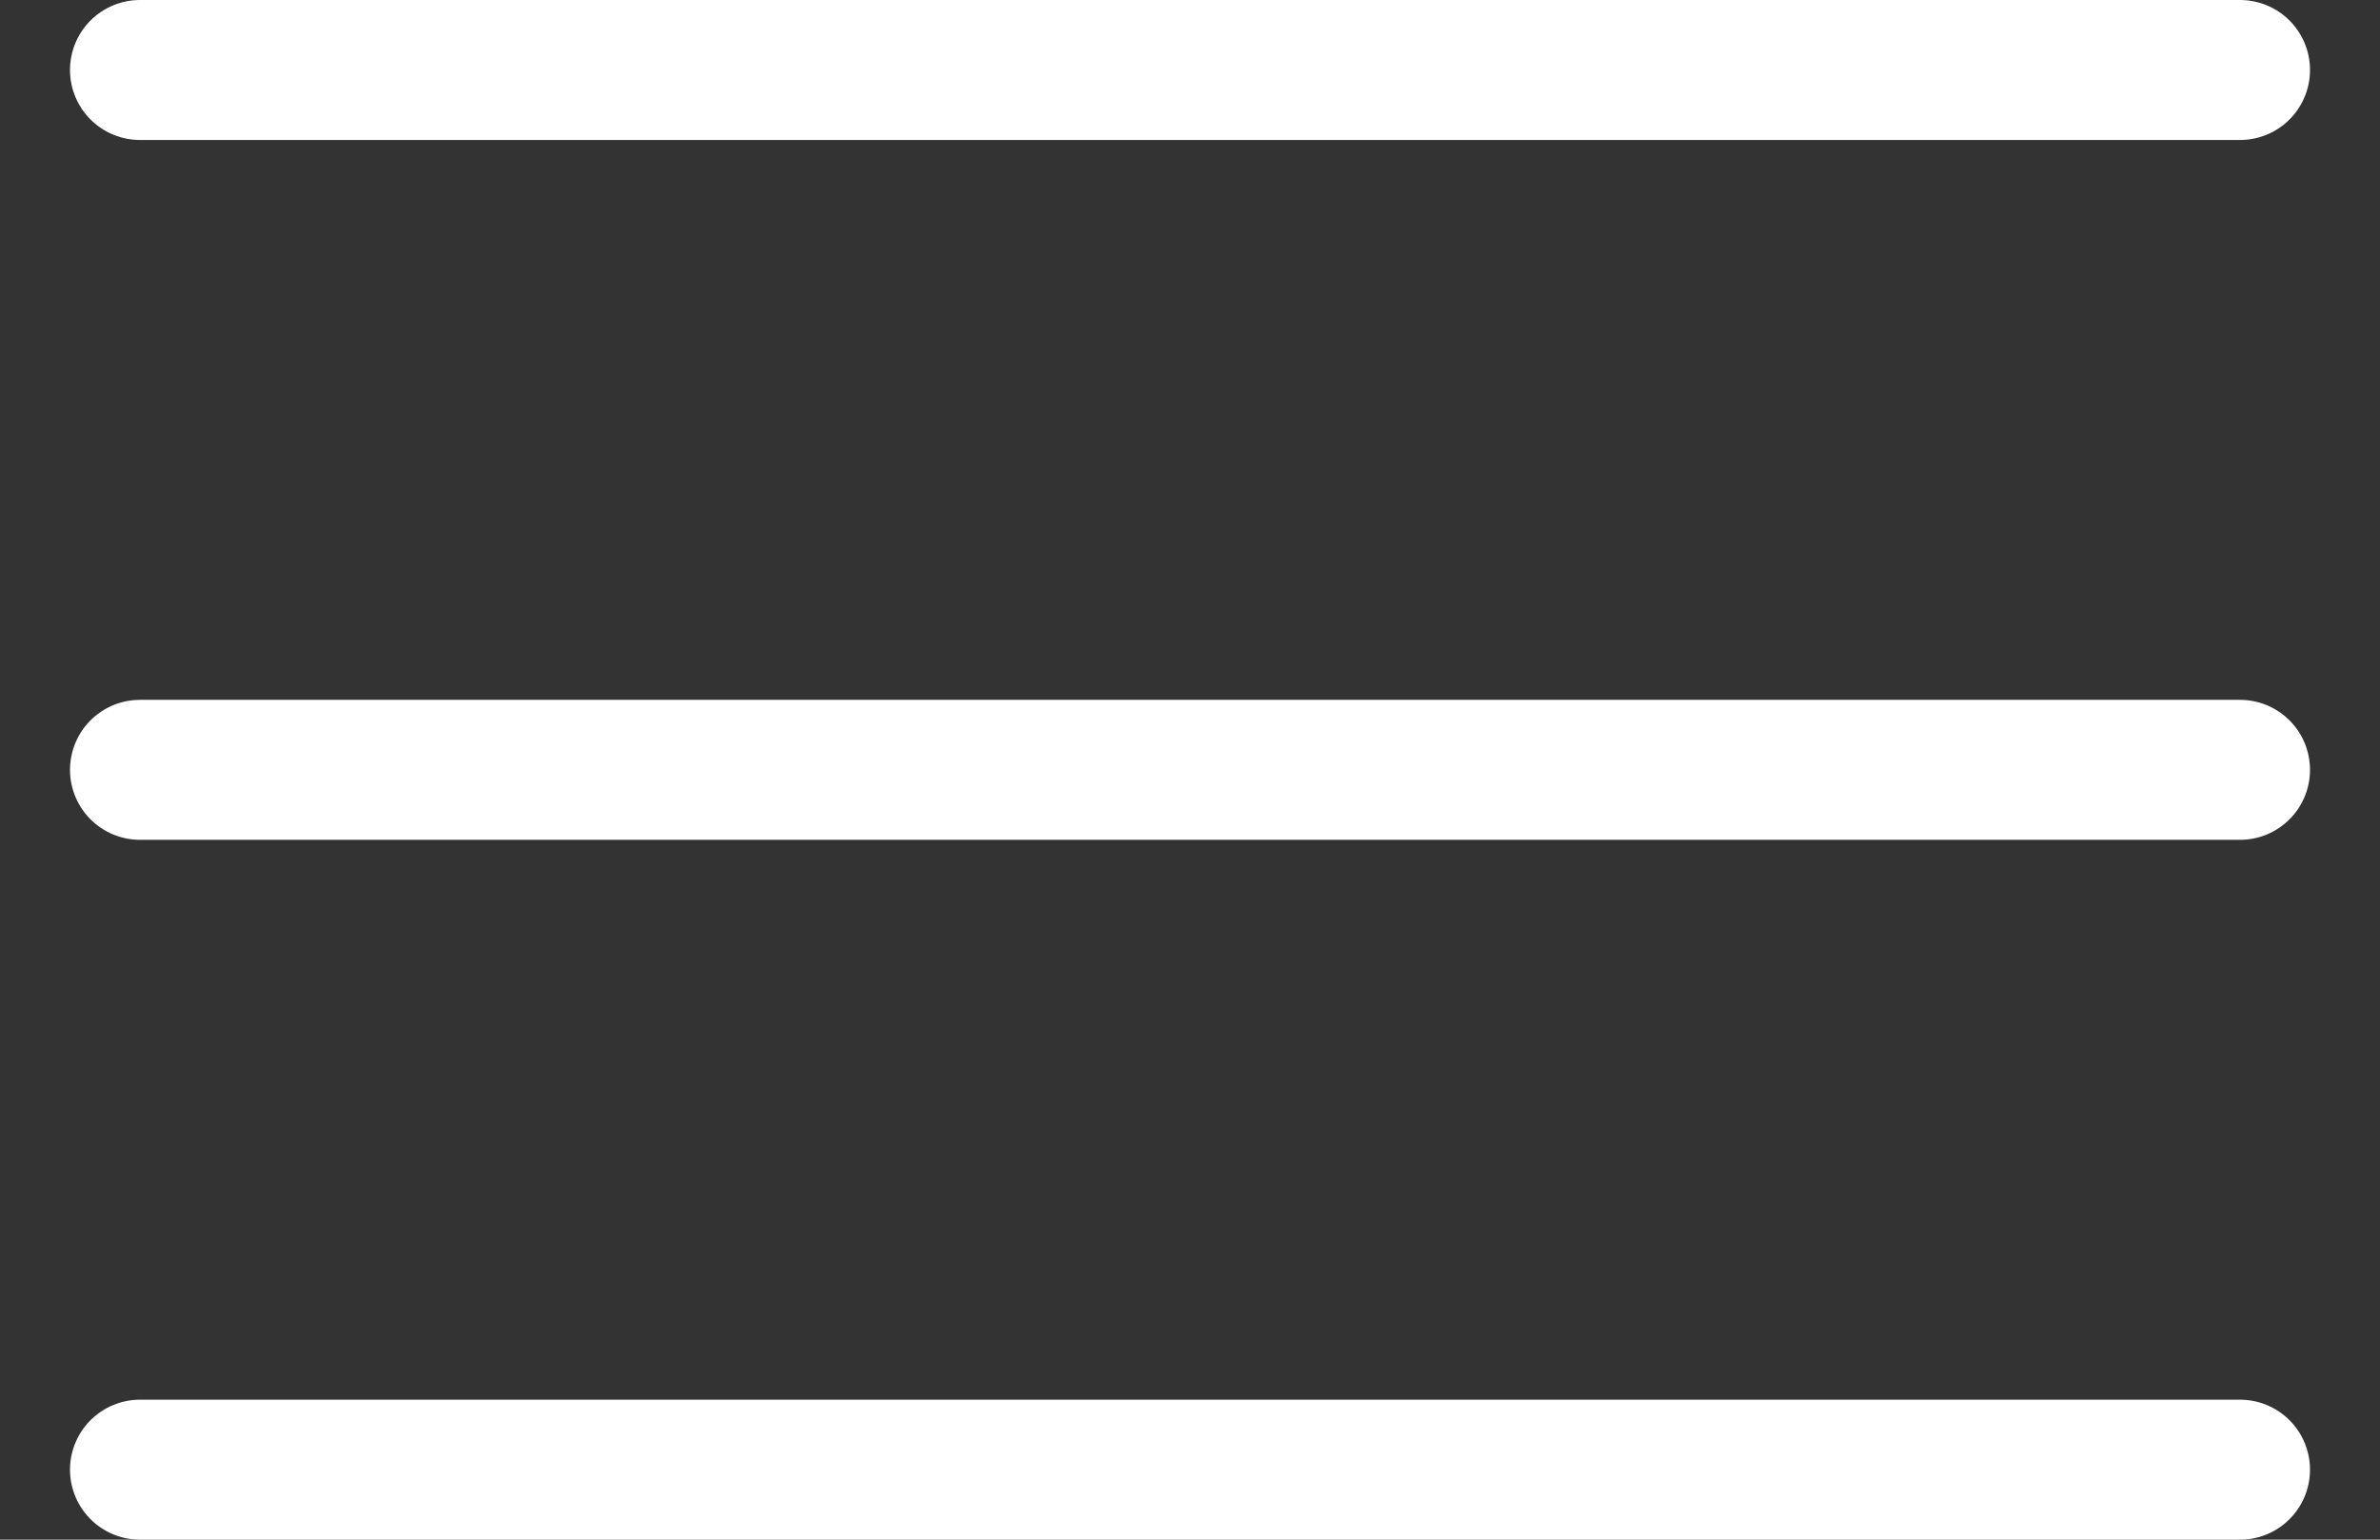
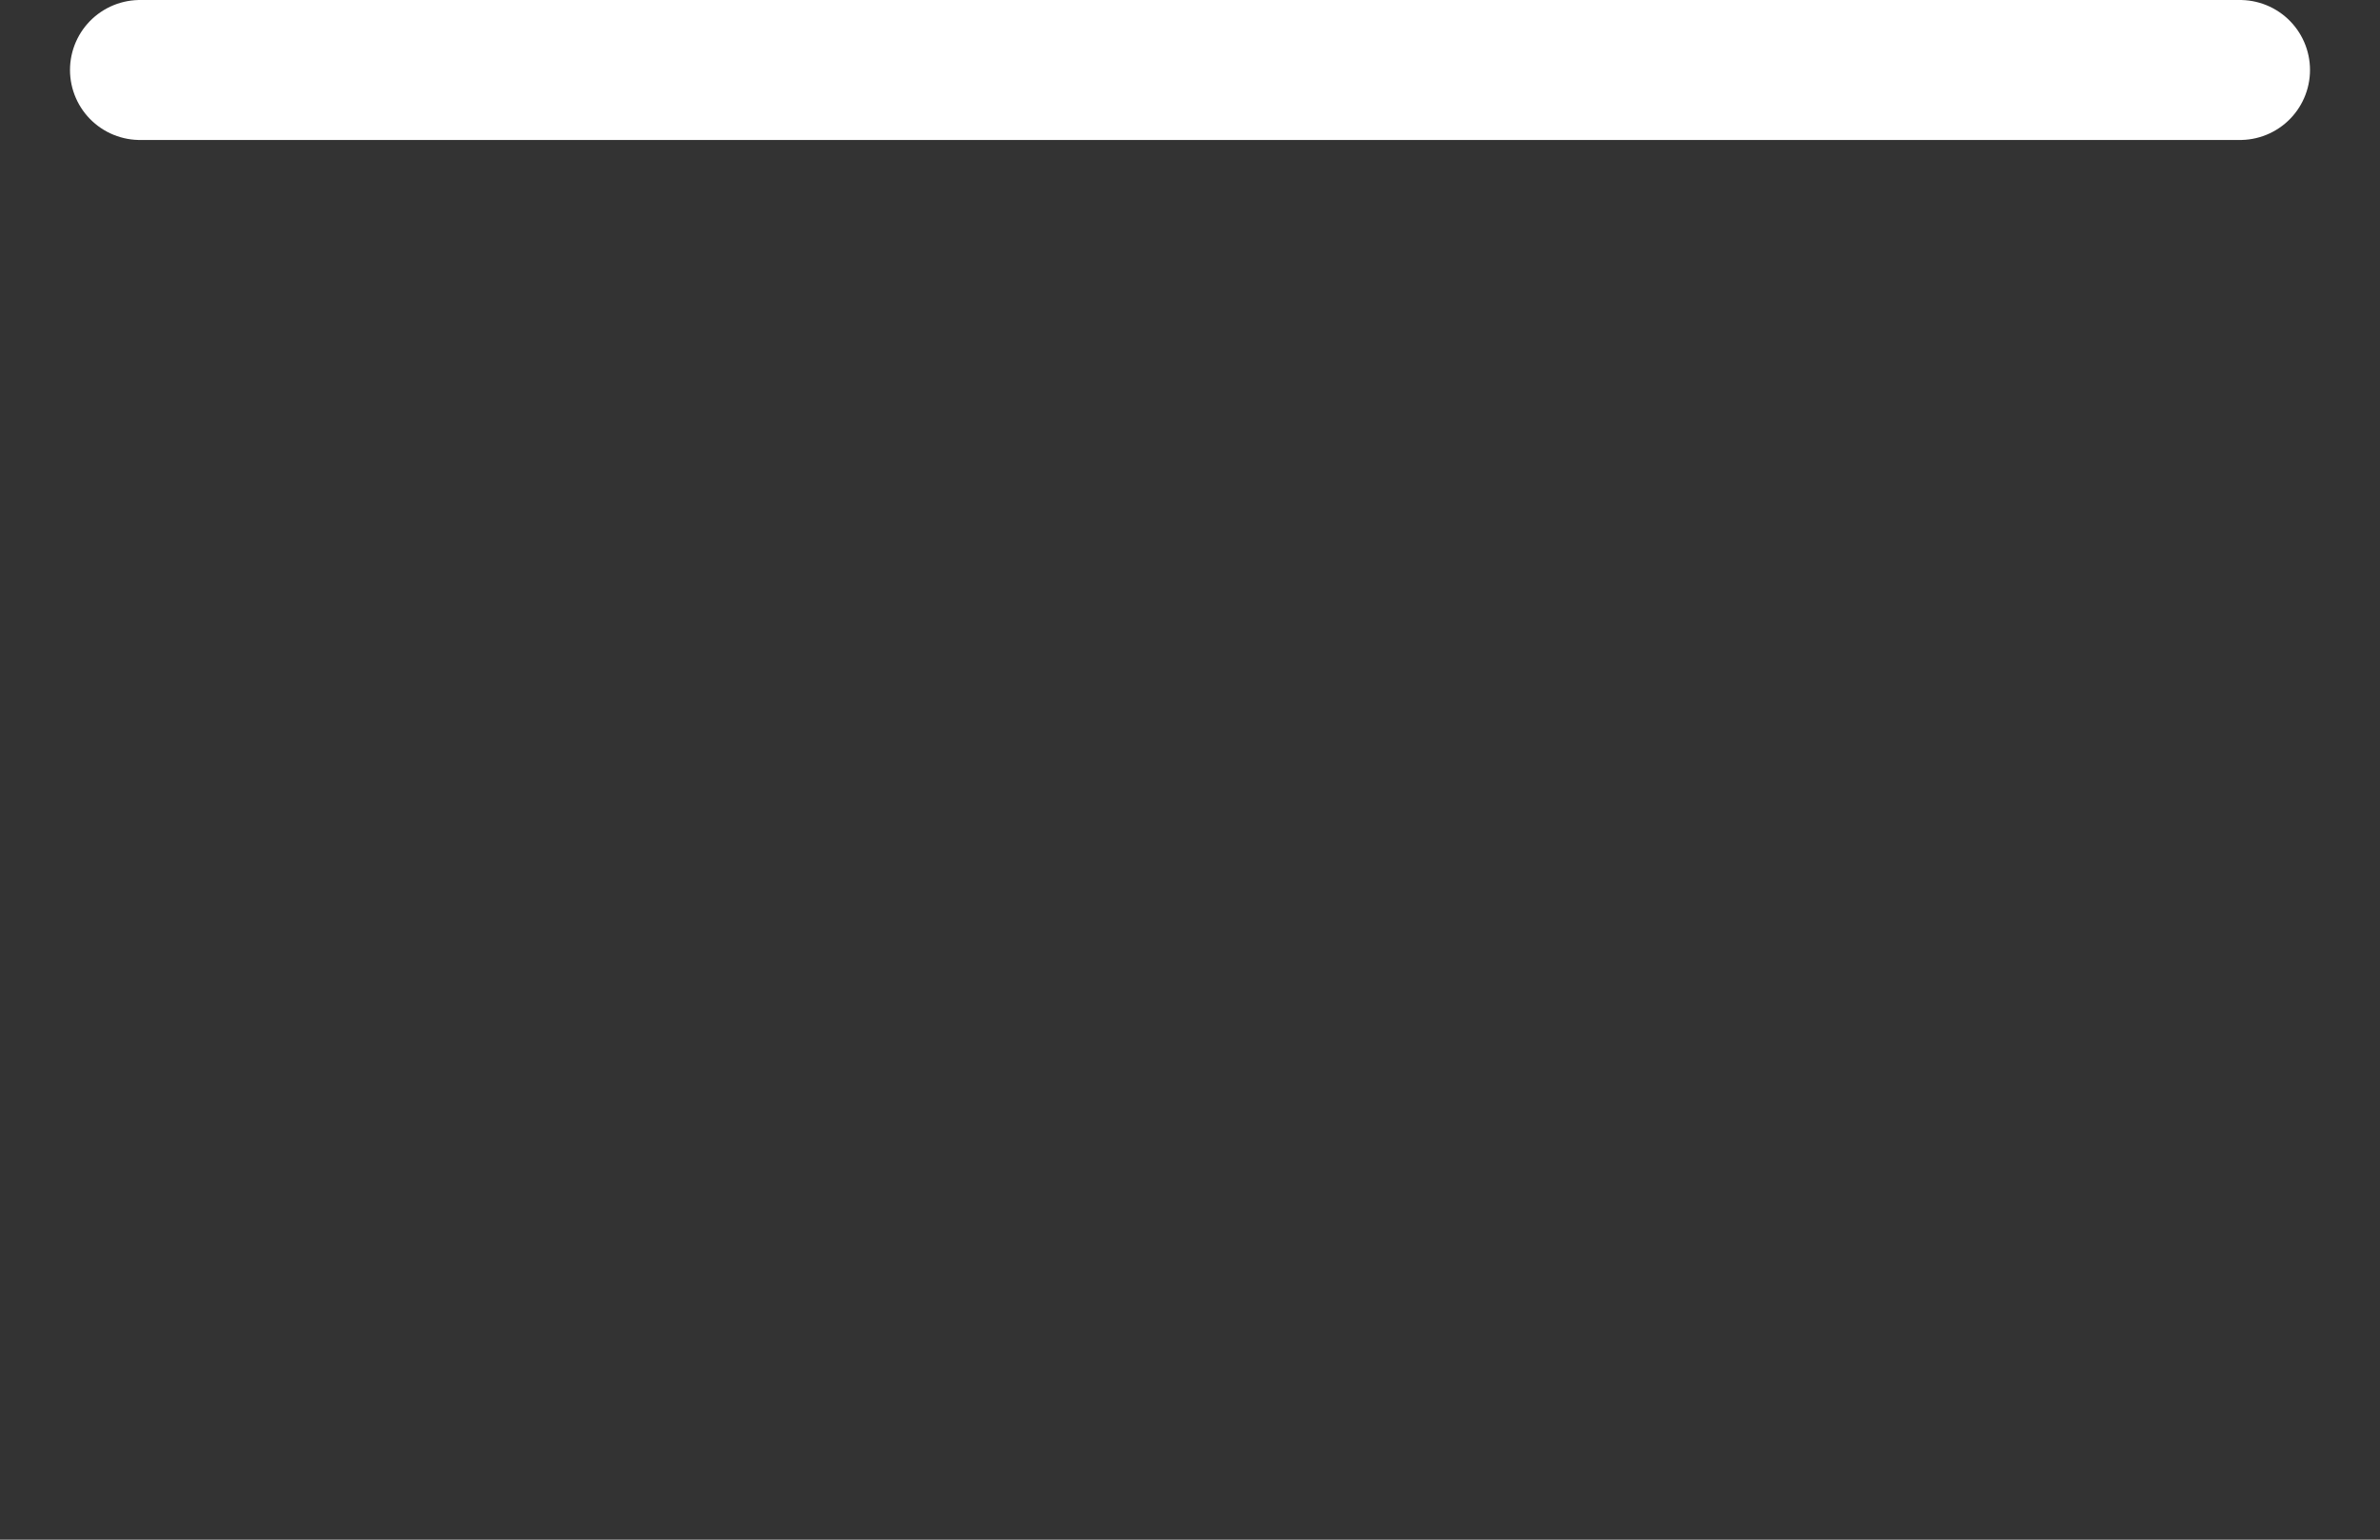
<svg xmlns="http://www.w3.org/2000/svg" fill="none" height="11" viewBox="0 0 17 11" width="17">
  <rect x="0" y="0" width="17" height="11" fill="#333333" stroke="none" />
  <g stroke="#fff" stroke-linecap="round">
    <path d="m1 .5h15" />
-     <path d="m1 5.5h15" />
-     <path d="m1 10.5h15" />
  </g>
</svg>